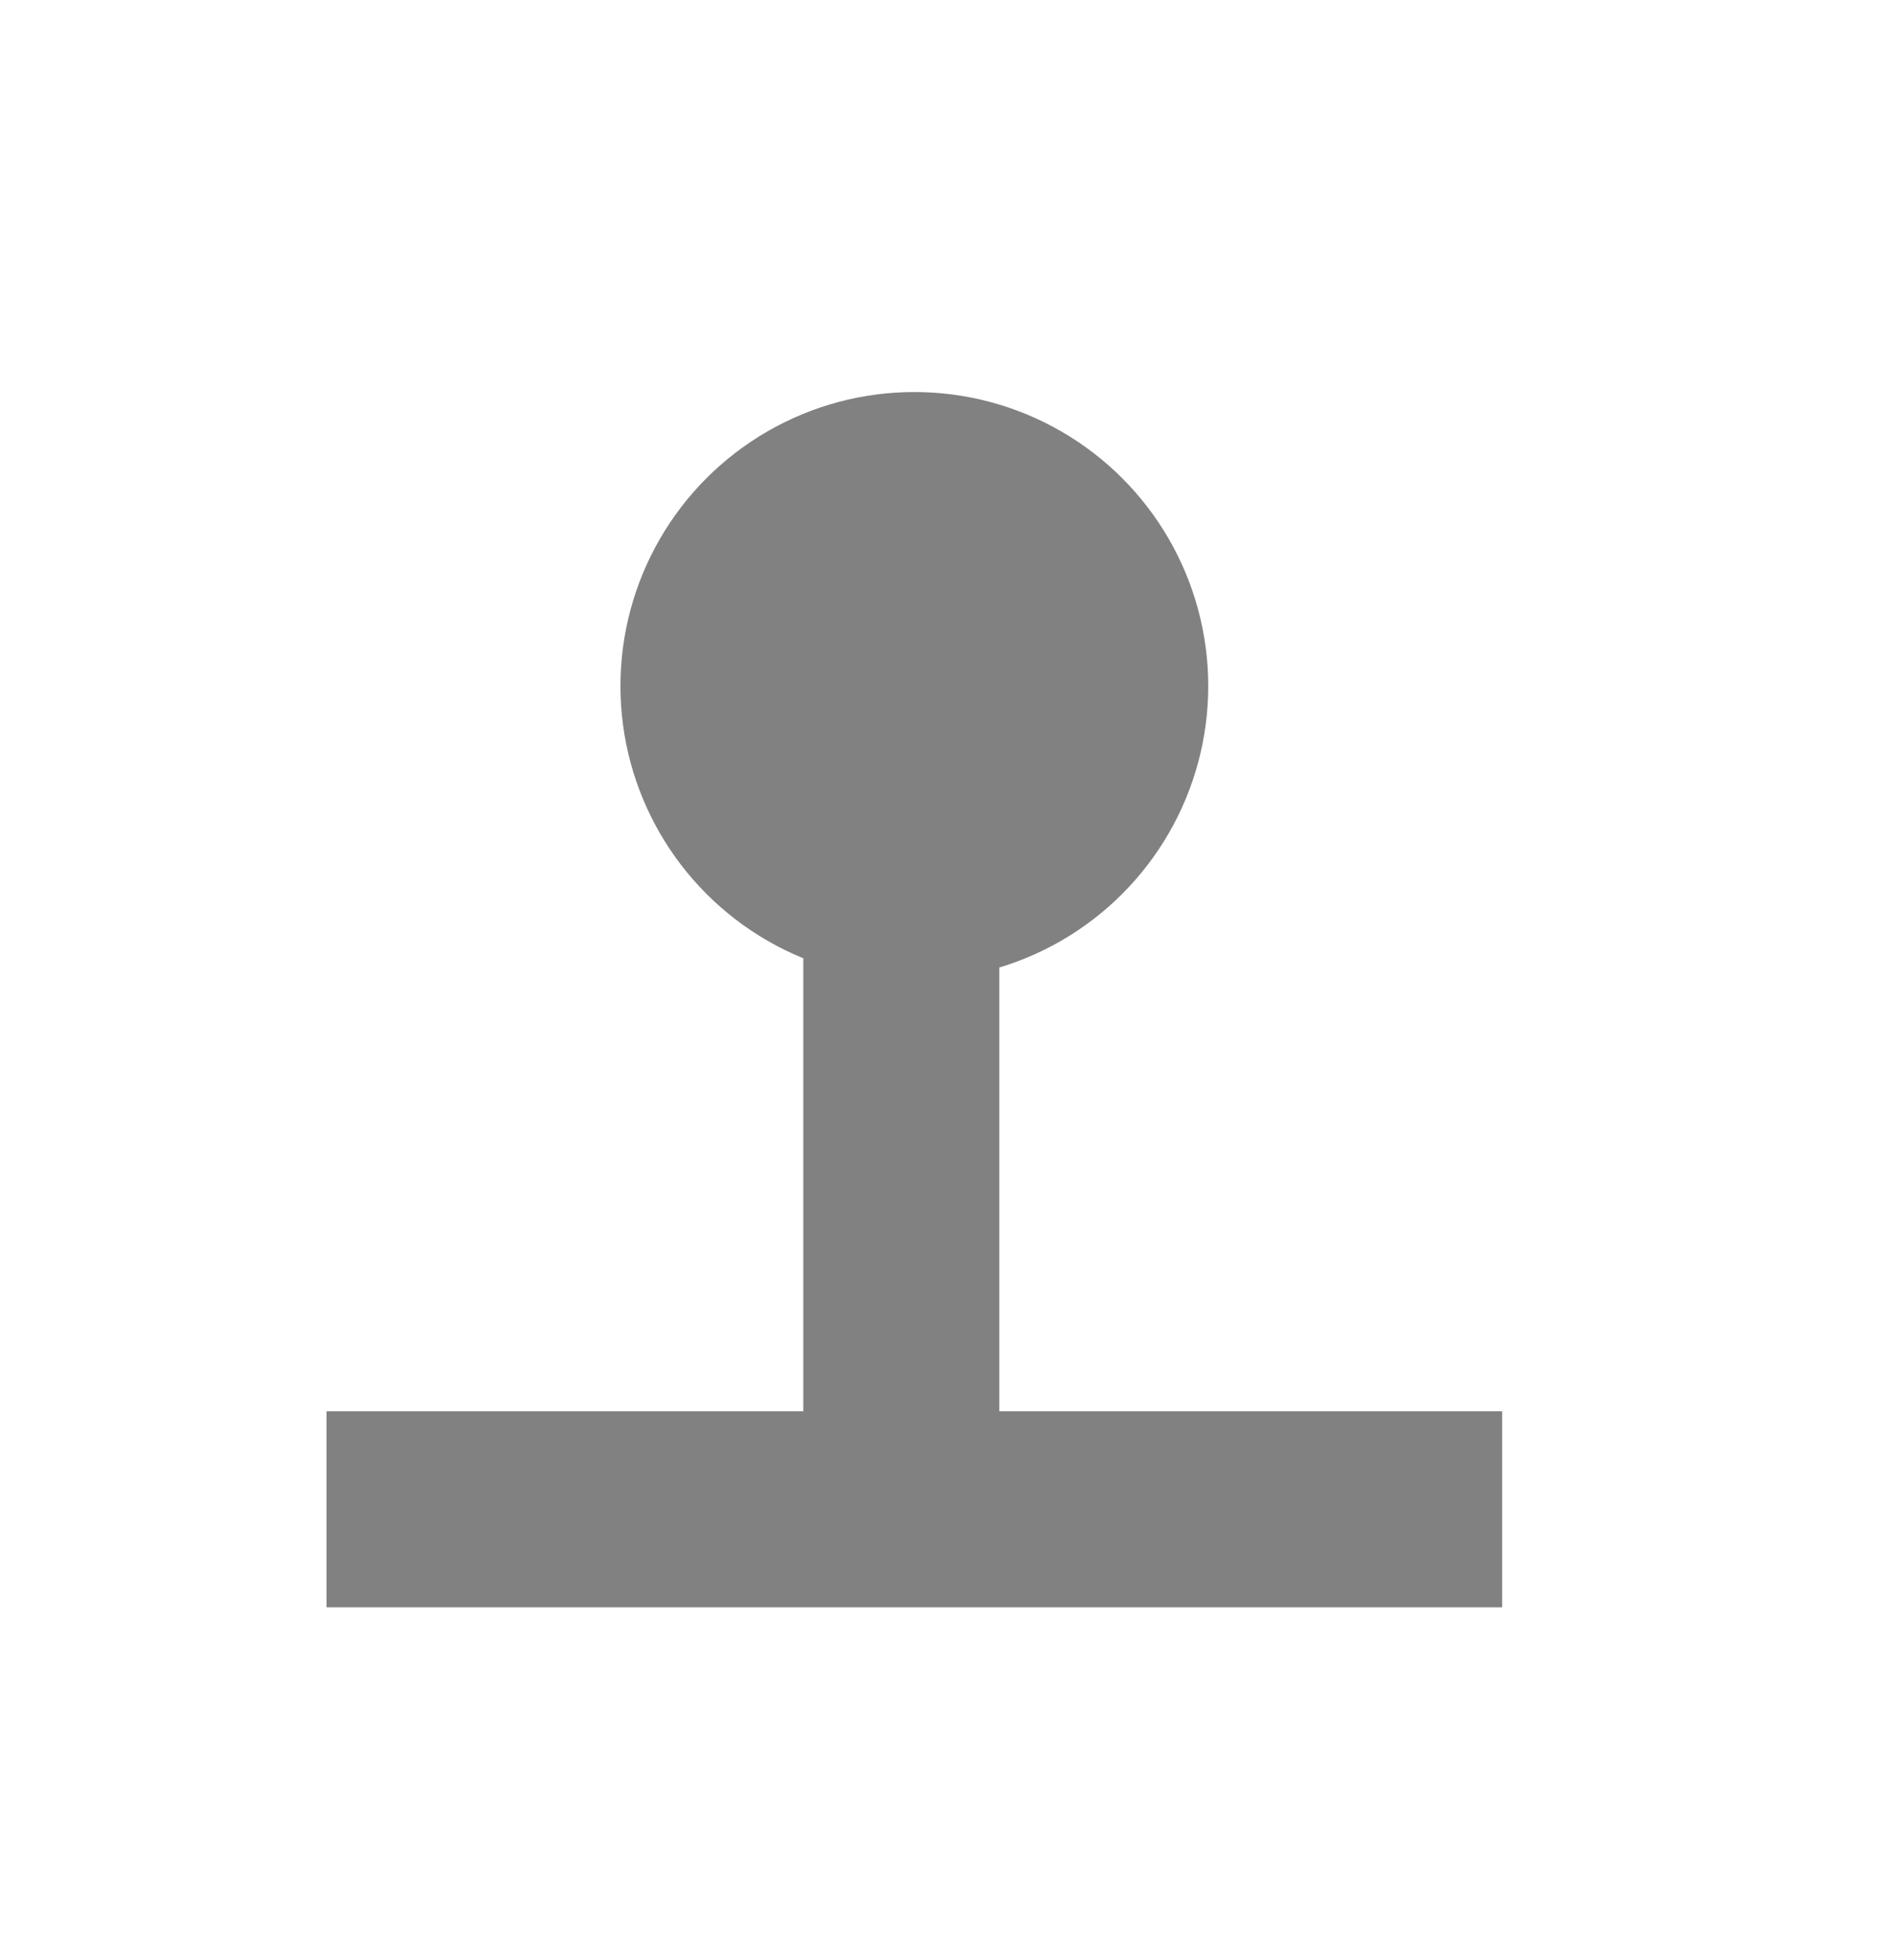
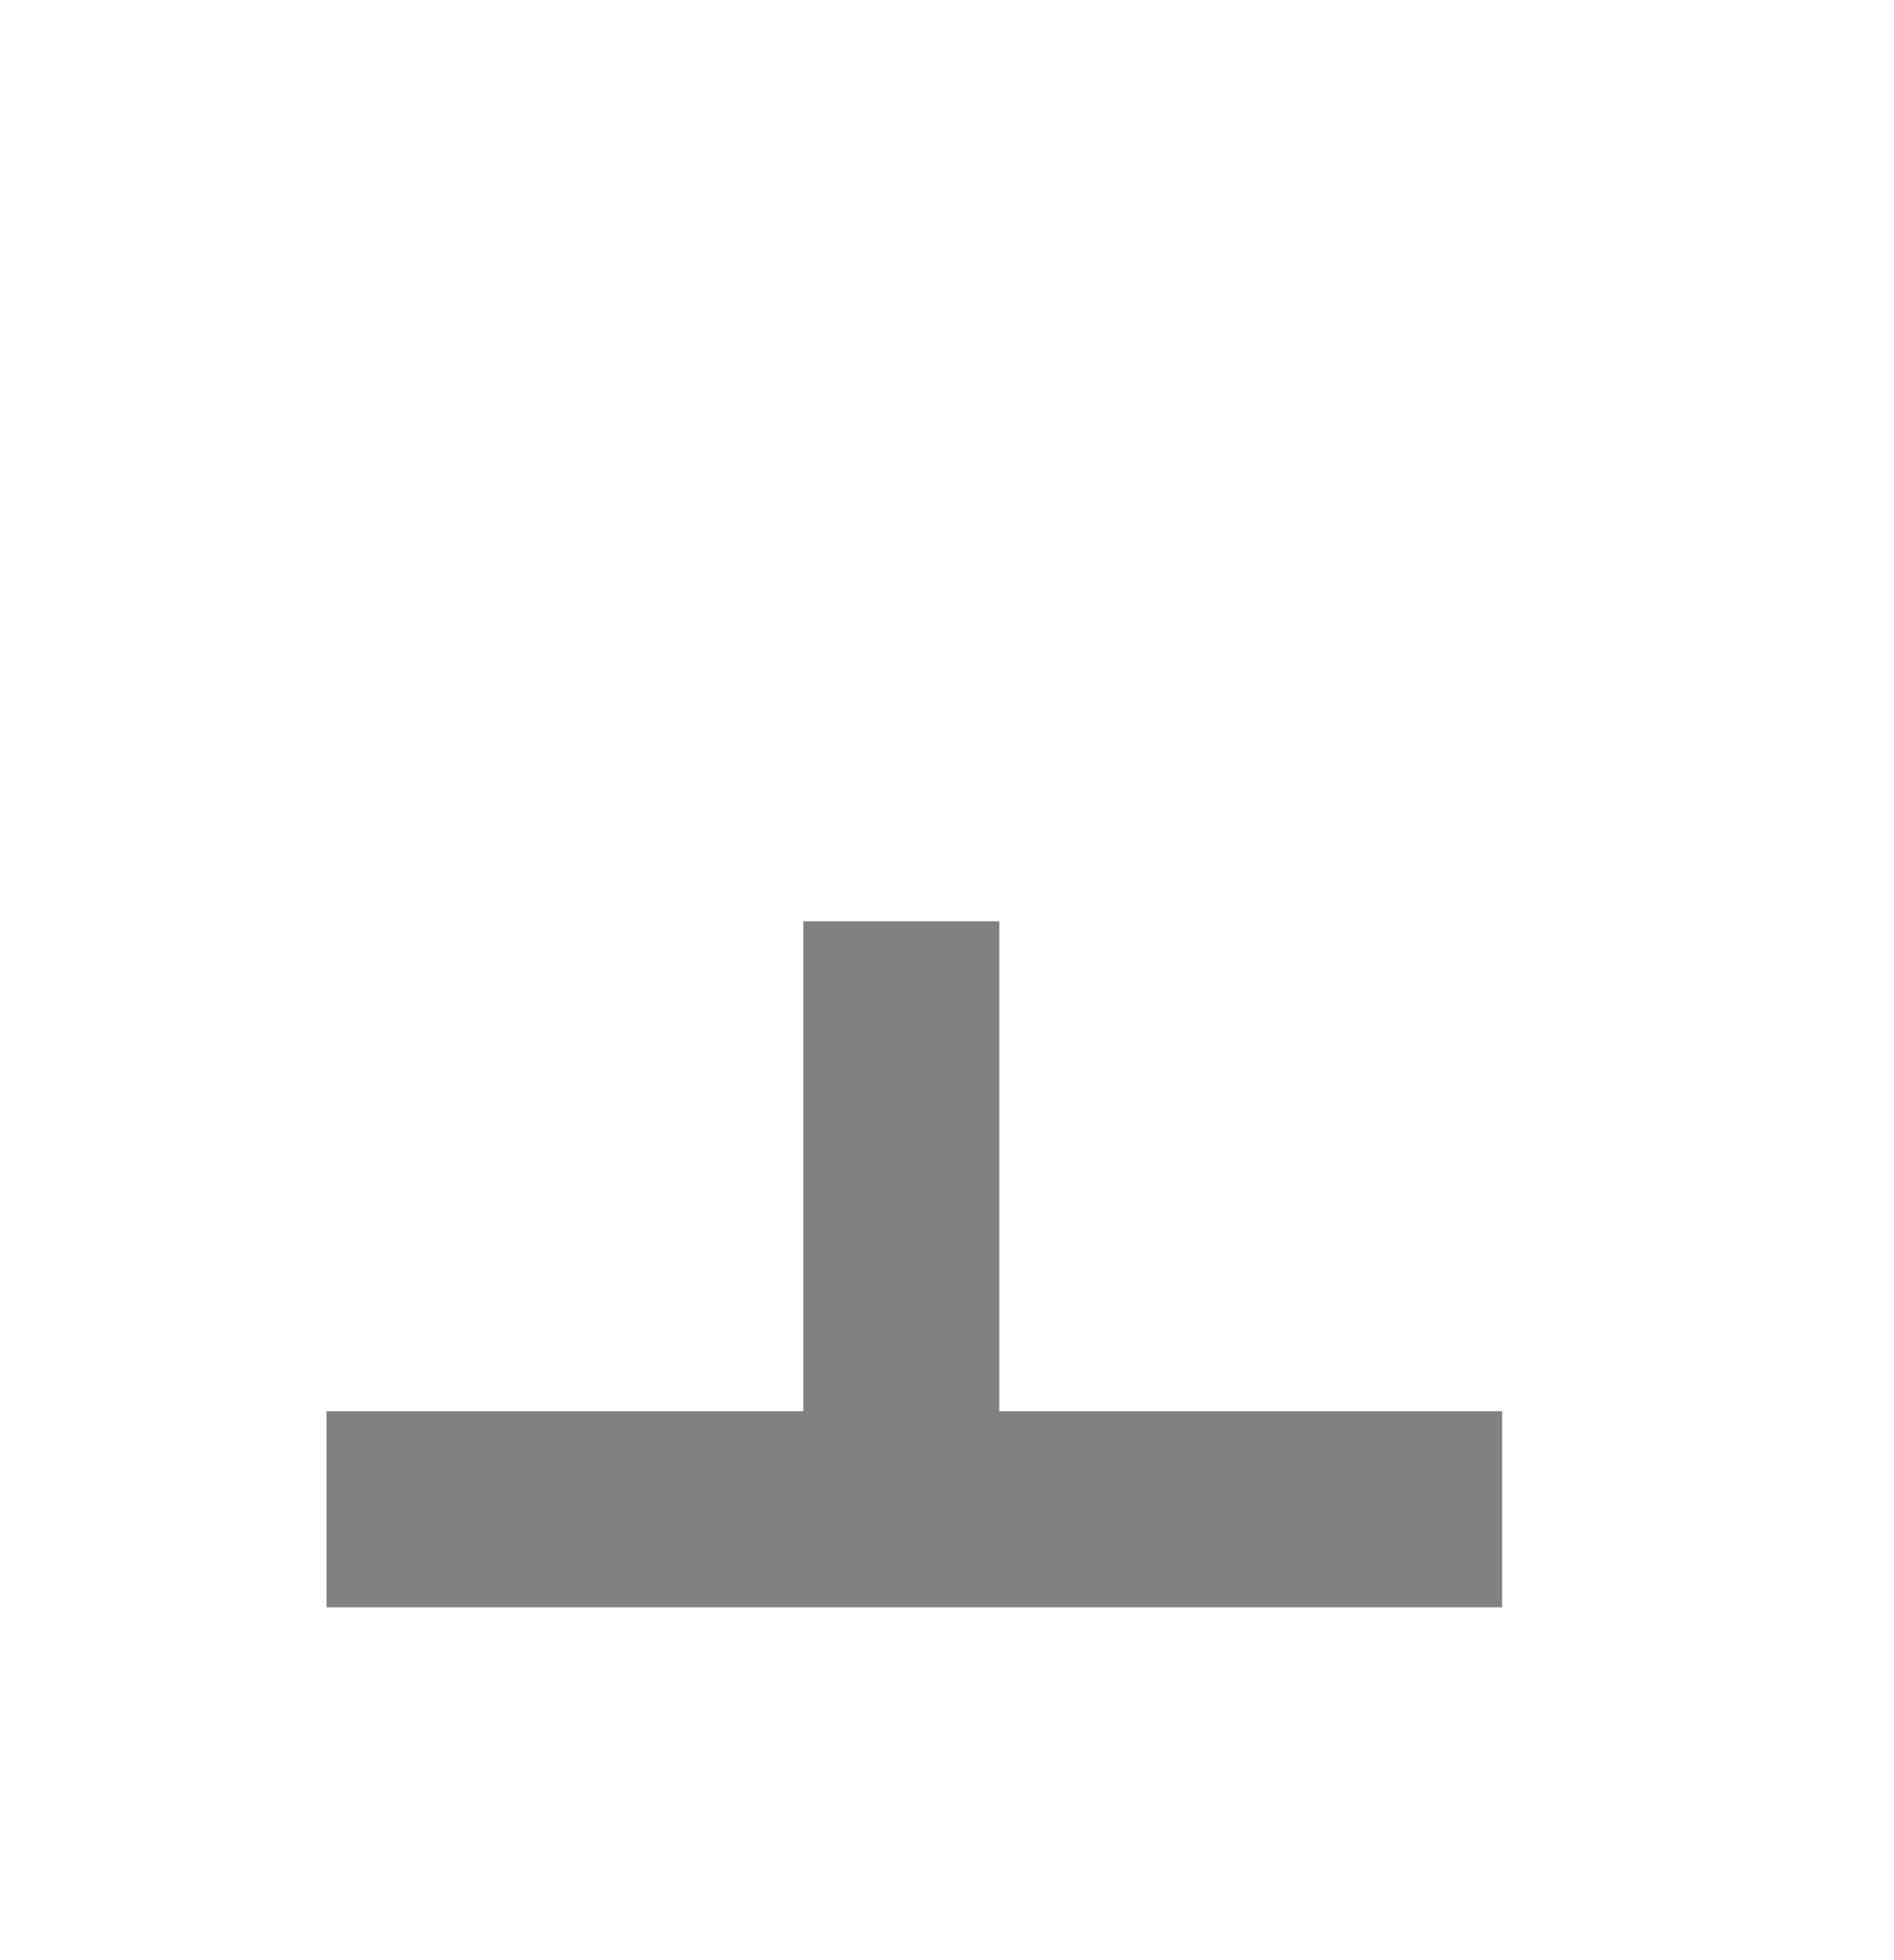
<svg xmlns="http://www.w3.org/2000/svg" width="29" height="30" viewBox="0 0 29 30" fill="none">
  <path d="M13.8 14.1V23.1H5H23" stroke="#818181" stroke-width="3" />
-   <circle cx="14" cy="10.5" r="4.5" fill="#818181" />
</svg>